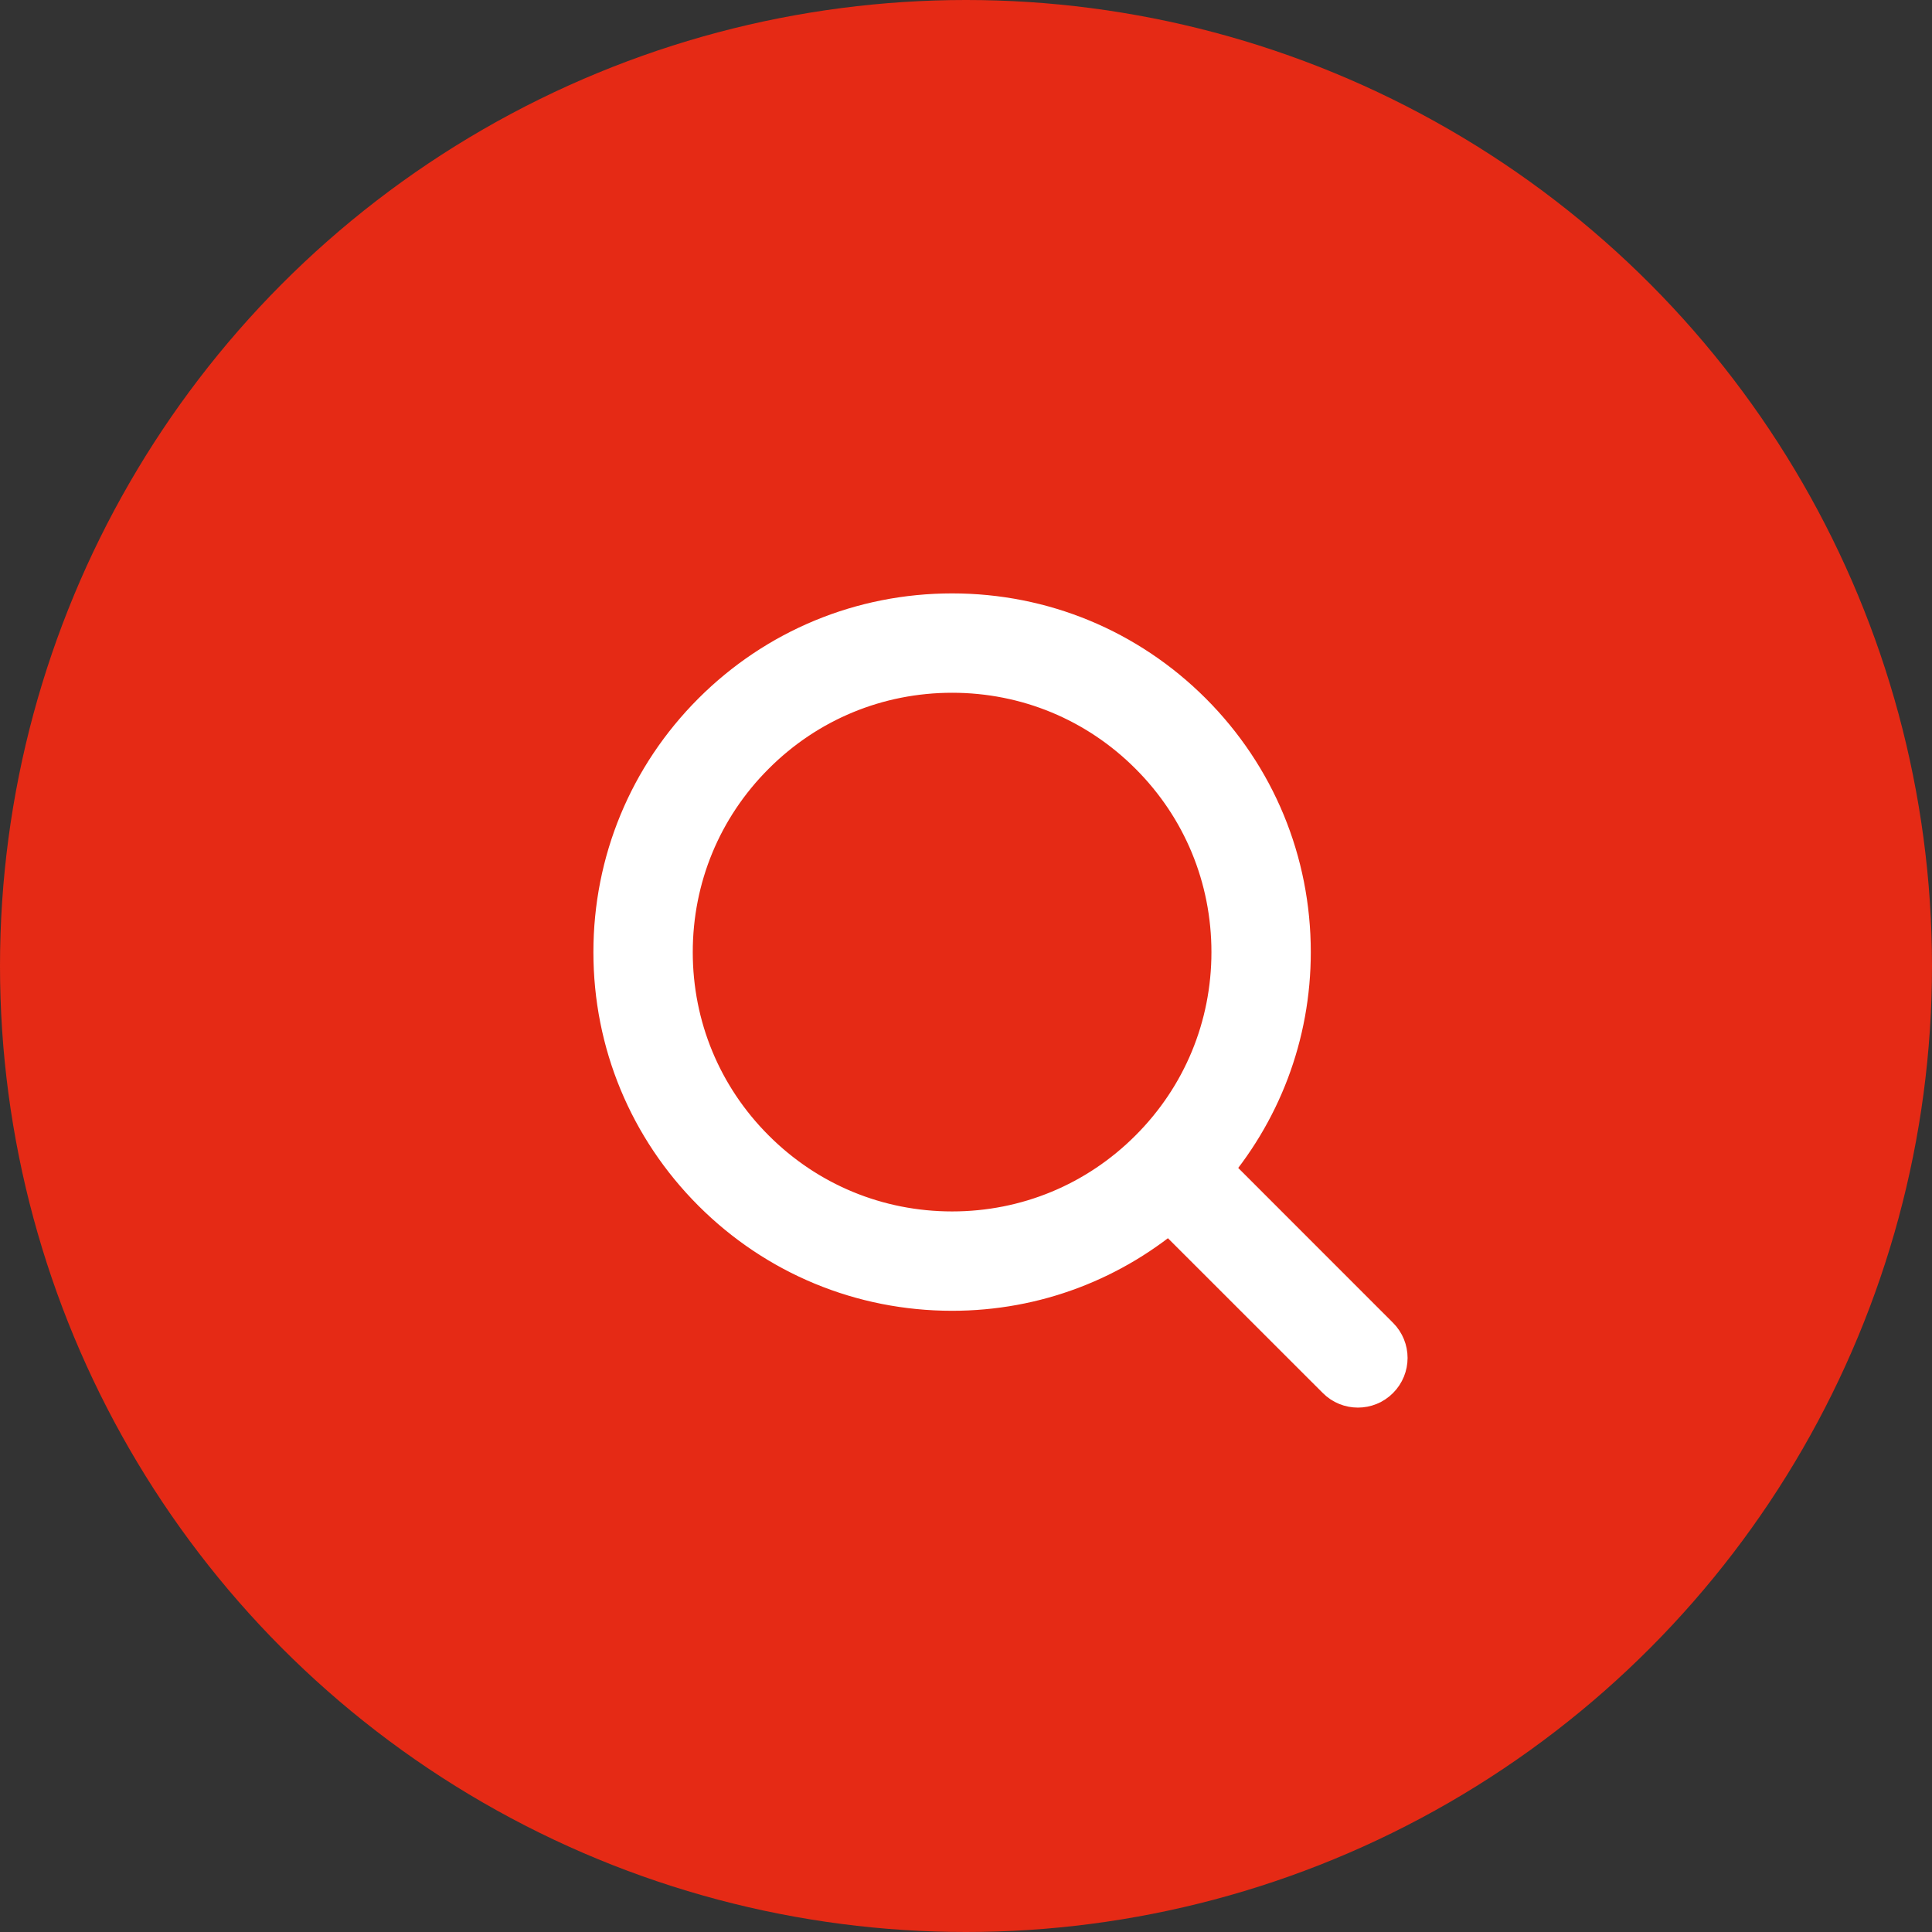
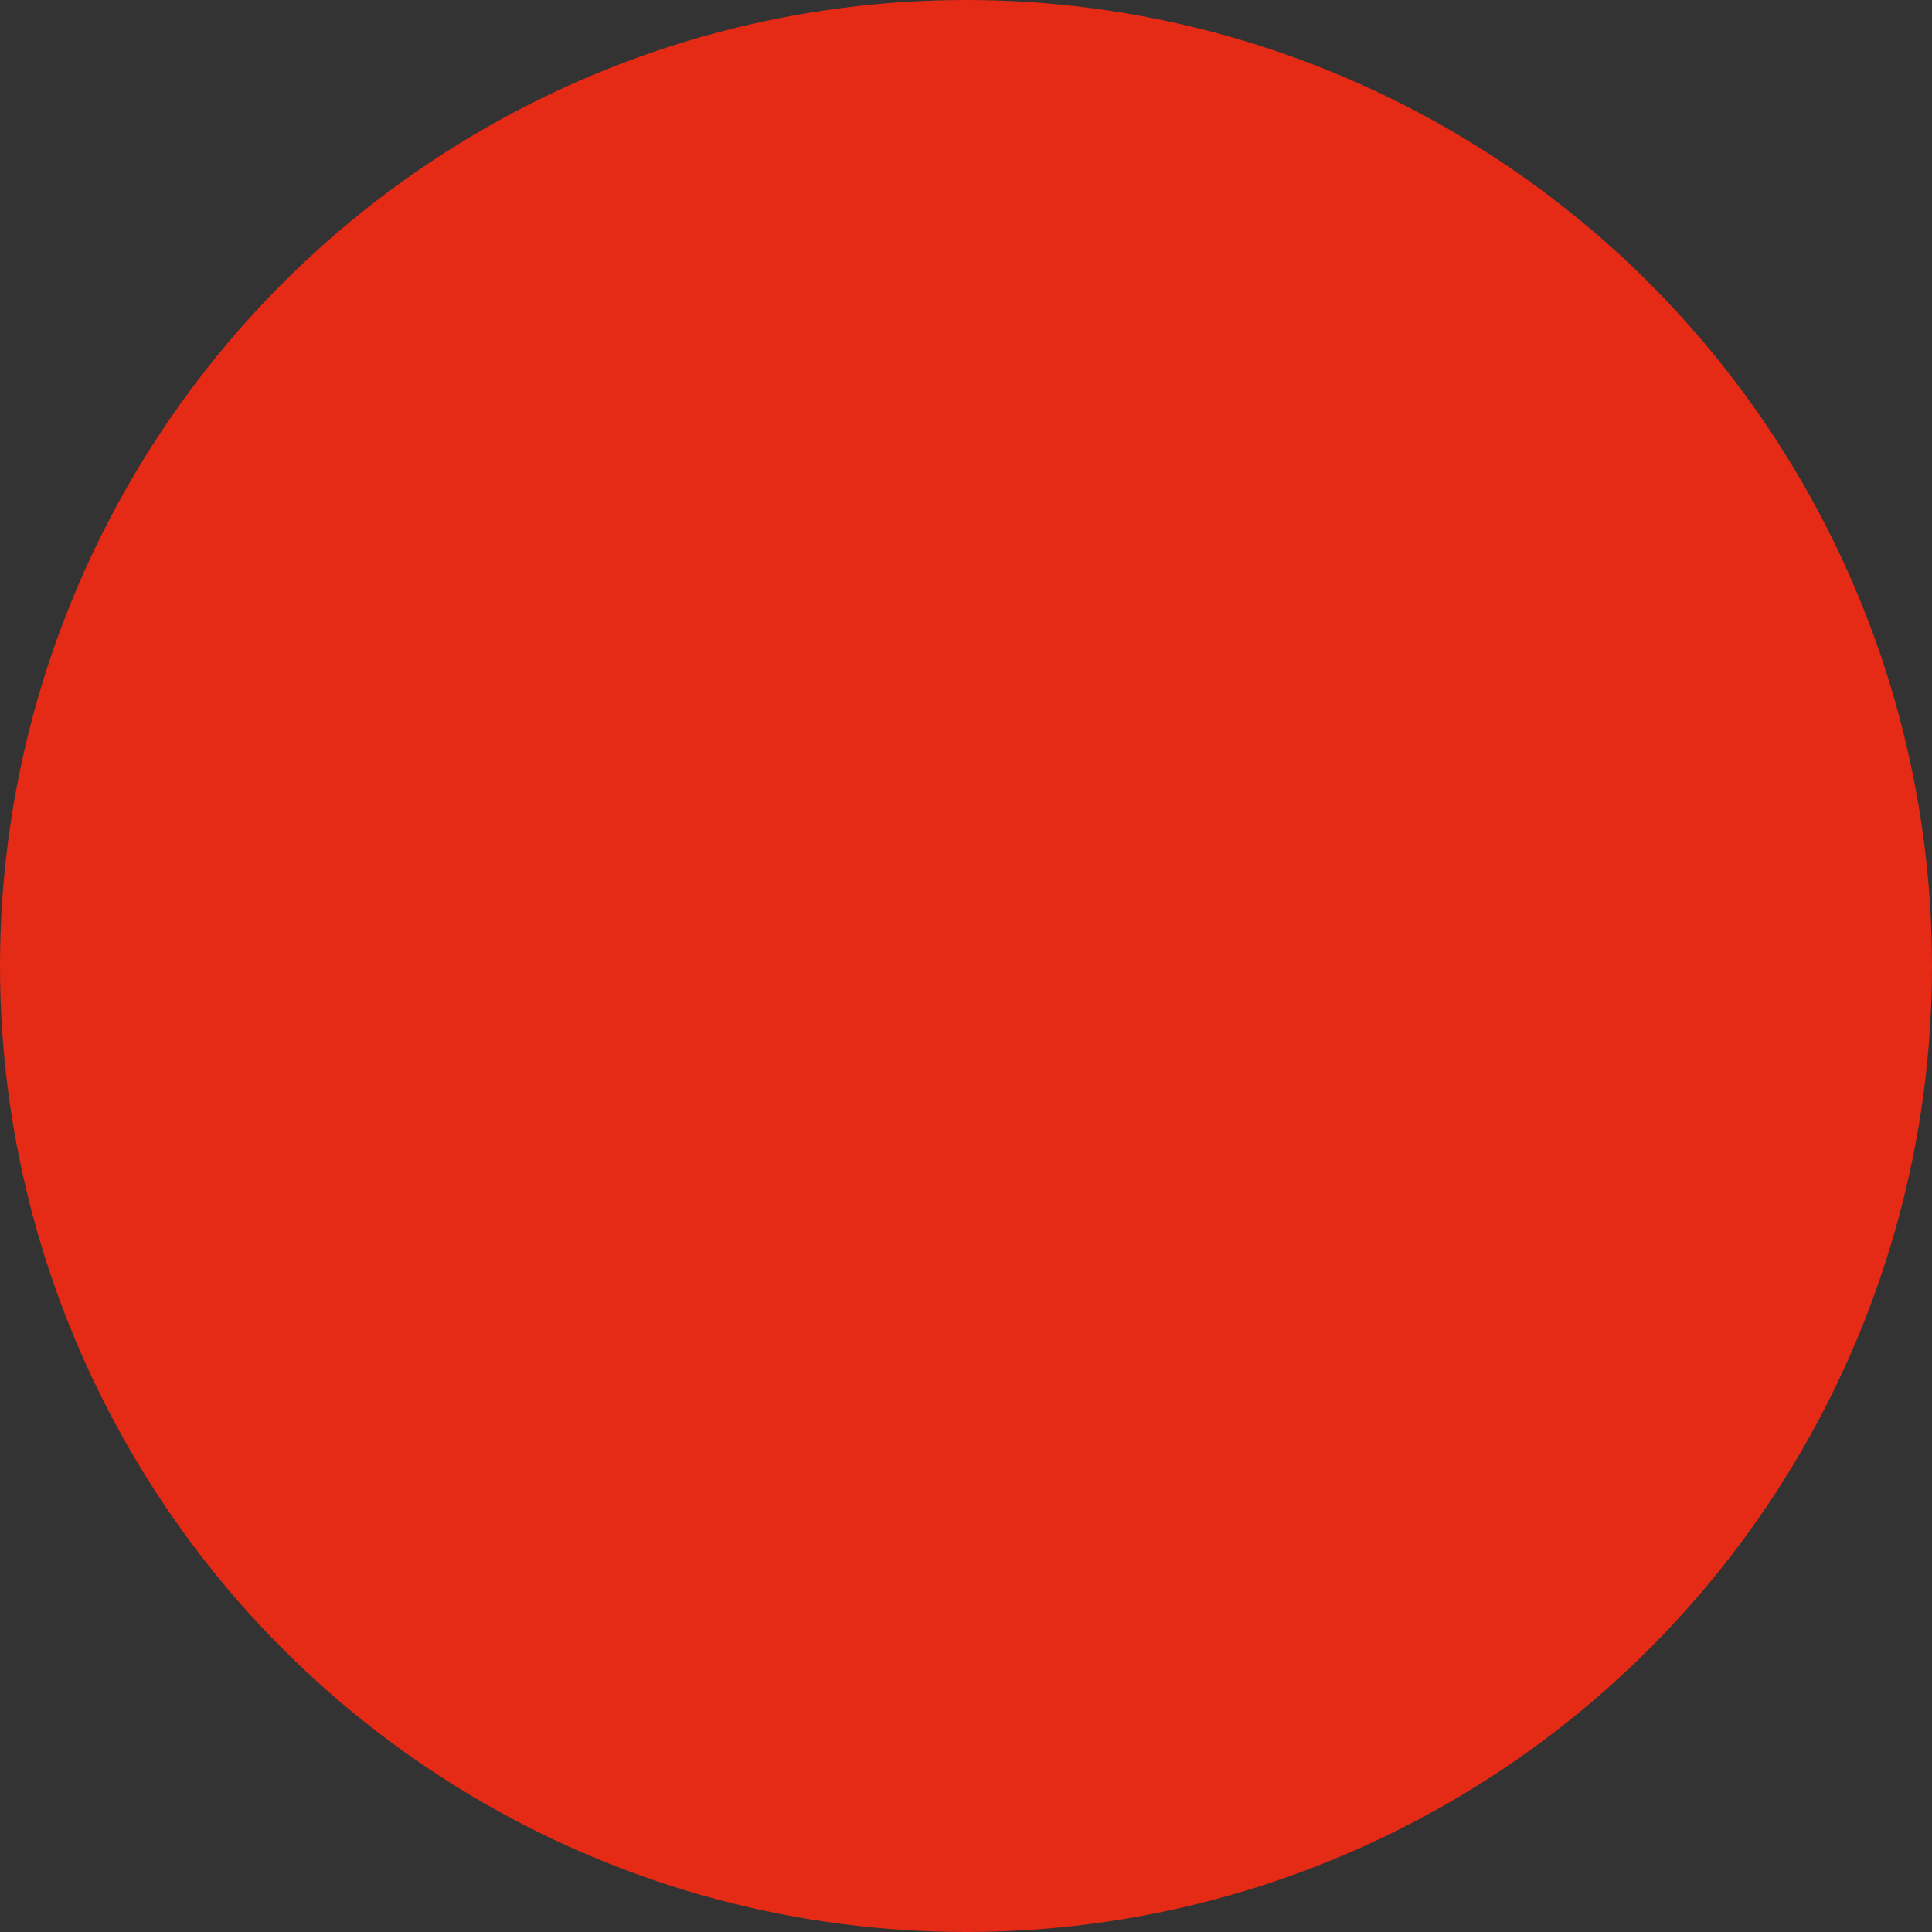
<svg xmlns="http://www.w3.org/2000/svg" width="28" height="28" viewBox="0 0 28 28" fill="none">
  <rect x="0" y="0" width="28" height="28" fill="#333333" stroke="none" />
  <circle cx="14" cy="14" r="14" fill="#E52A15" />
-   <path d="M19.906 19.454L17.407 16.954C18.174 16.08 18.597 14.973 18.597 13.799C18.597 12.517 18.098 11.312 17.192 10.405C16.285 9.499 15.081 9 13.799 9C12.517 9 11.312 9.499 10.405 10.405C9.499 11.312 9 12.517 9 13.799C9 15.081 9.499 16.285 10.405 17.192C11.312 18.098 12.517 18.597 13.799 18.597C14.973 18.597 16.08 18.174 16.954 17.407L19.454 19.906C19.516 19.969 19.598 20 19.68 20C19.762 20 19.844 19.969 19.906 19.906C20.031 19.781 20.031 19.579 19.906 19.454ZM10.858 16.739C10.072 15.954 9.64 14.909 9.64 13.799C9.64 12.688 10.072 11.643 10.858 10.858C11.643 10.072 12.688 9.64 13.799 9.64C14.909 9.64 15.954 10.072 16.739 10.858C17.525 11.643 17.957 12.688 17.957 13.799C17.957 14.909 17.525 15.954 16.739 16.739C15.954 17.525 14.909 17.957 13.799 17.957C12.688 17.957 11.643 17.525 10.858 16.739Z" fill="white" stroke="white" stroke-width="0.8" />
</svg>